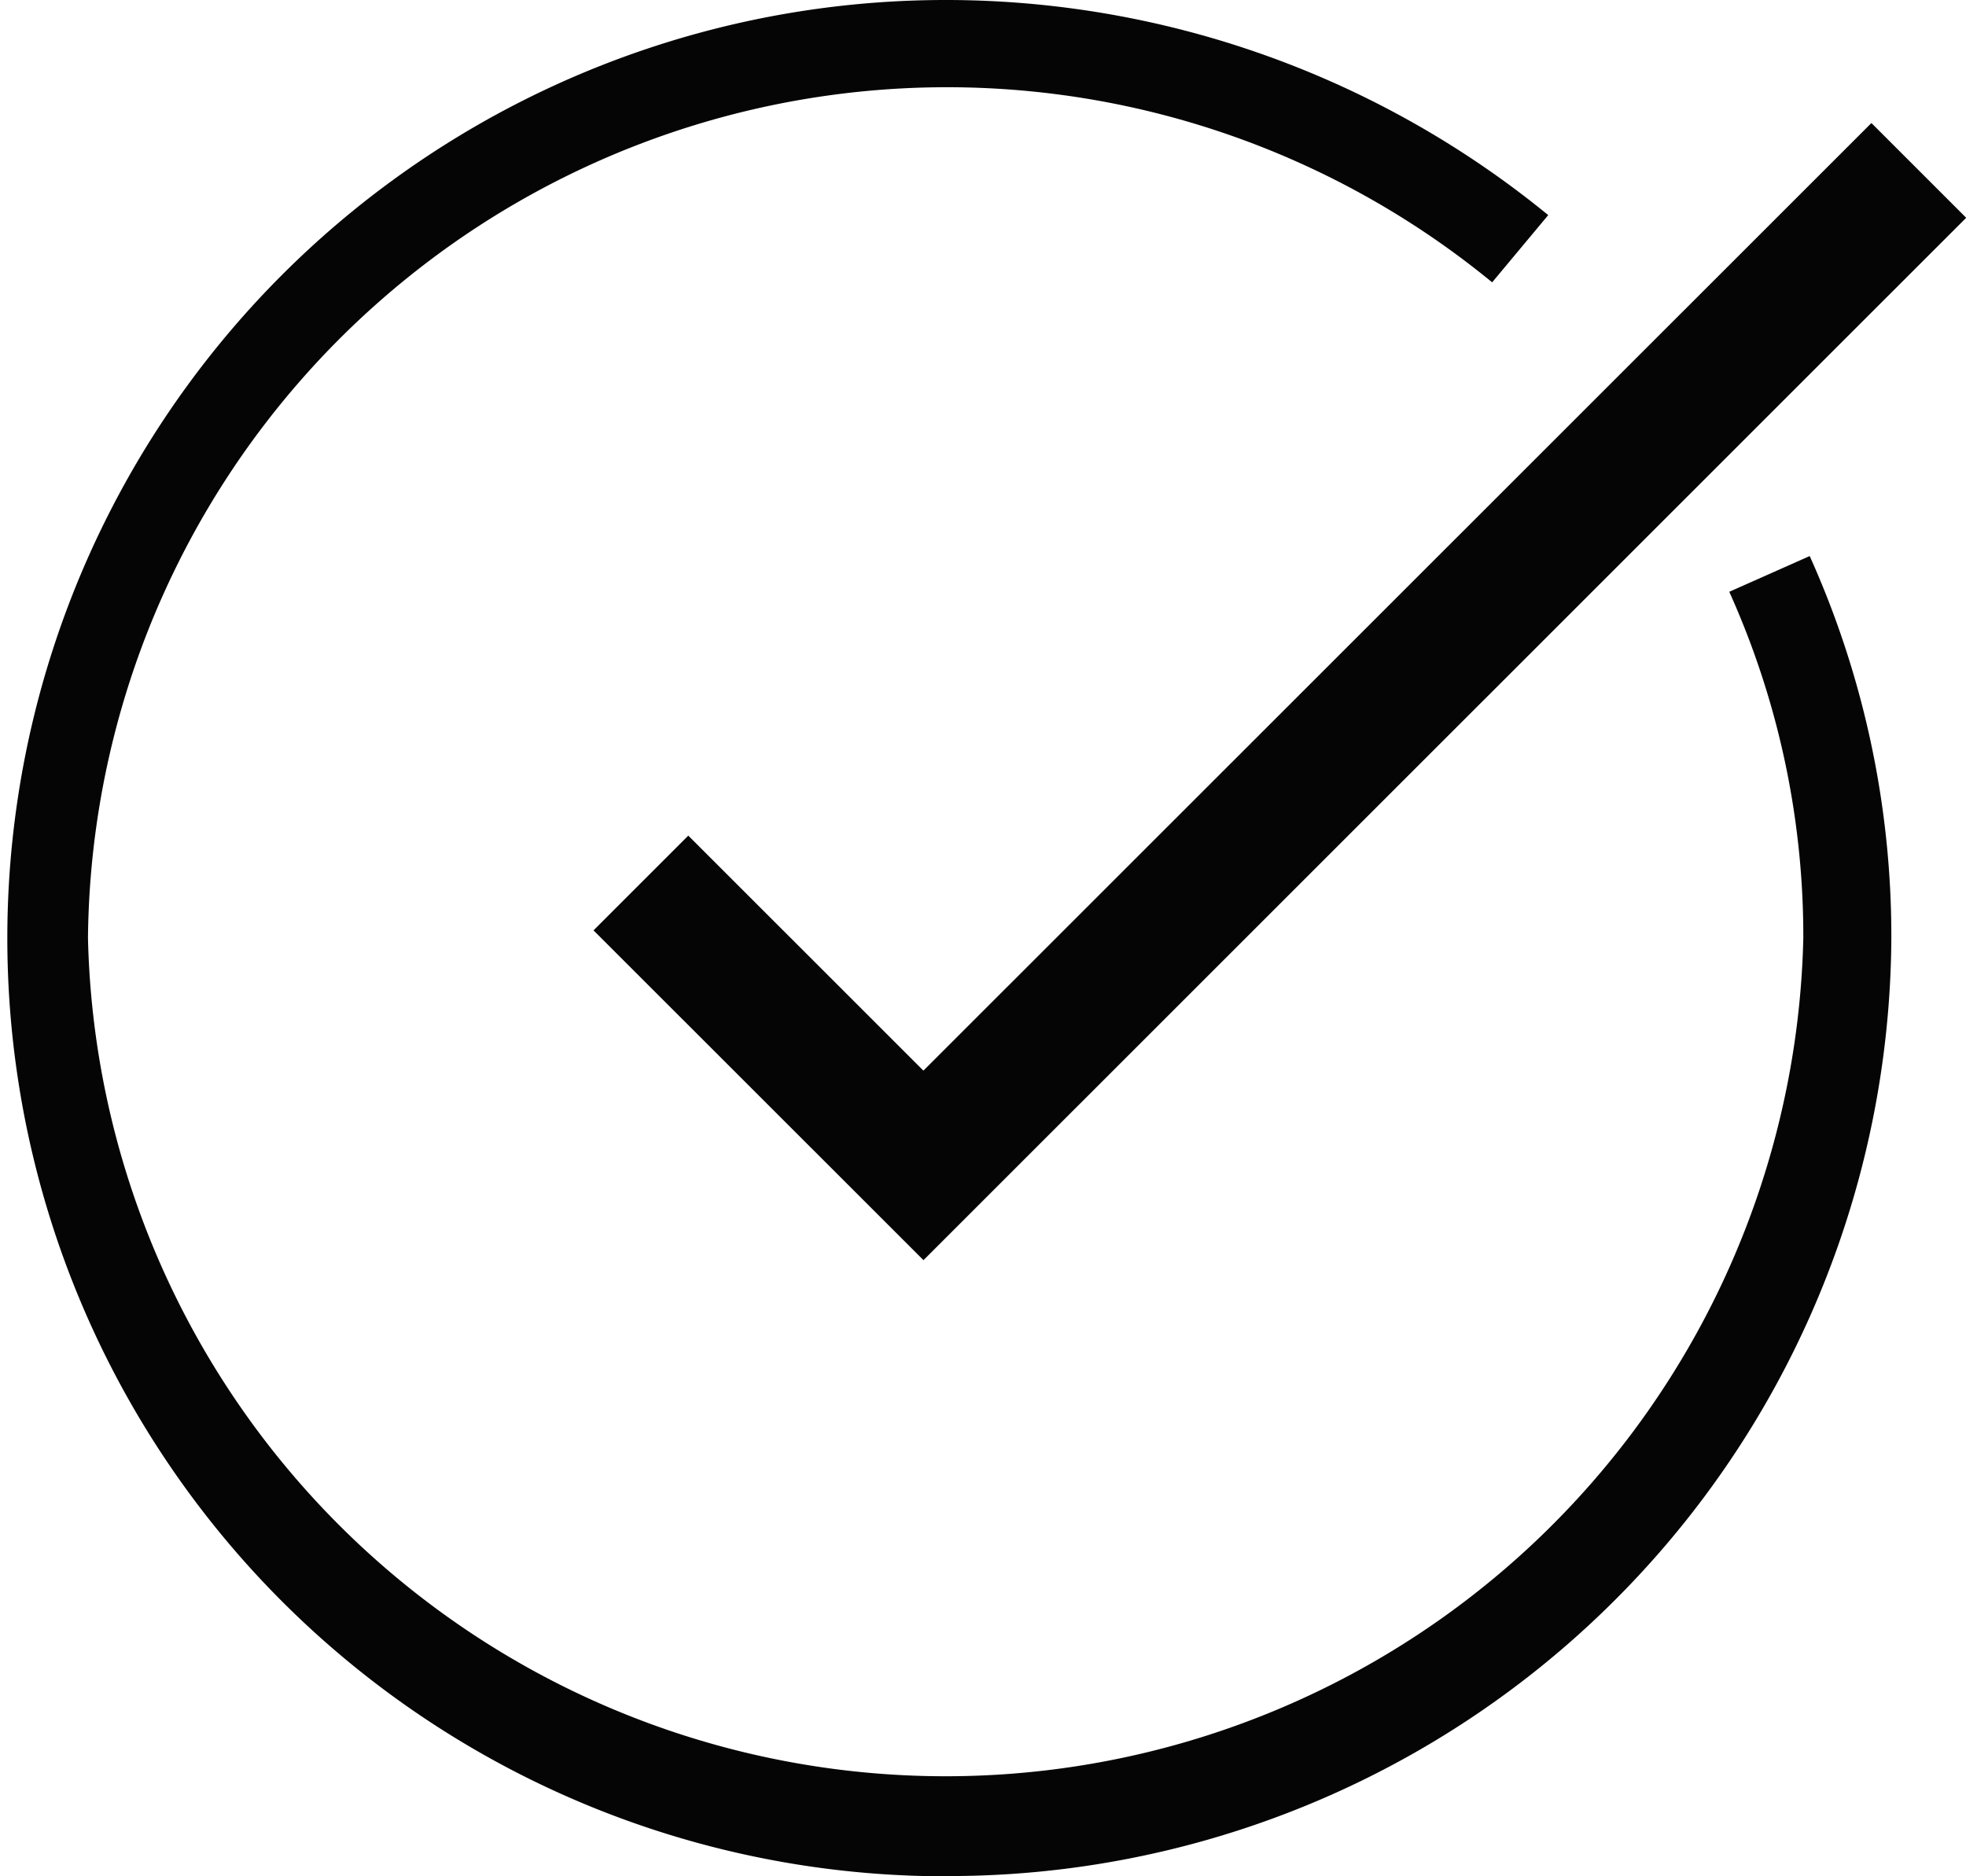
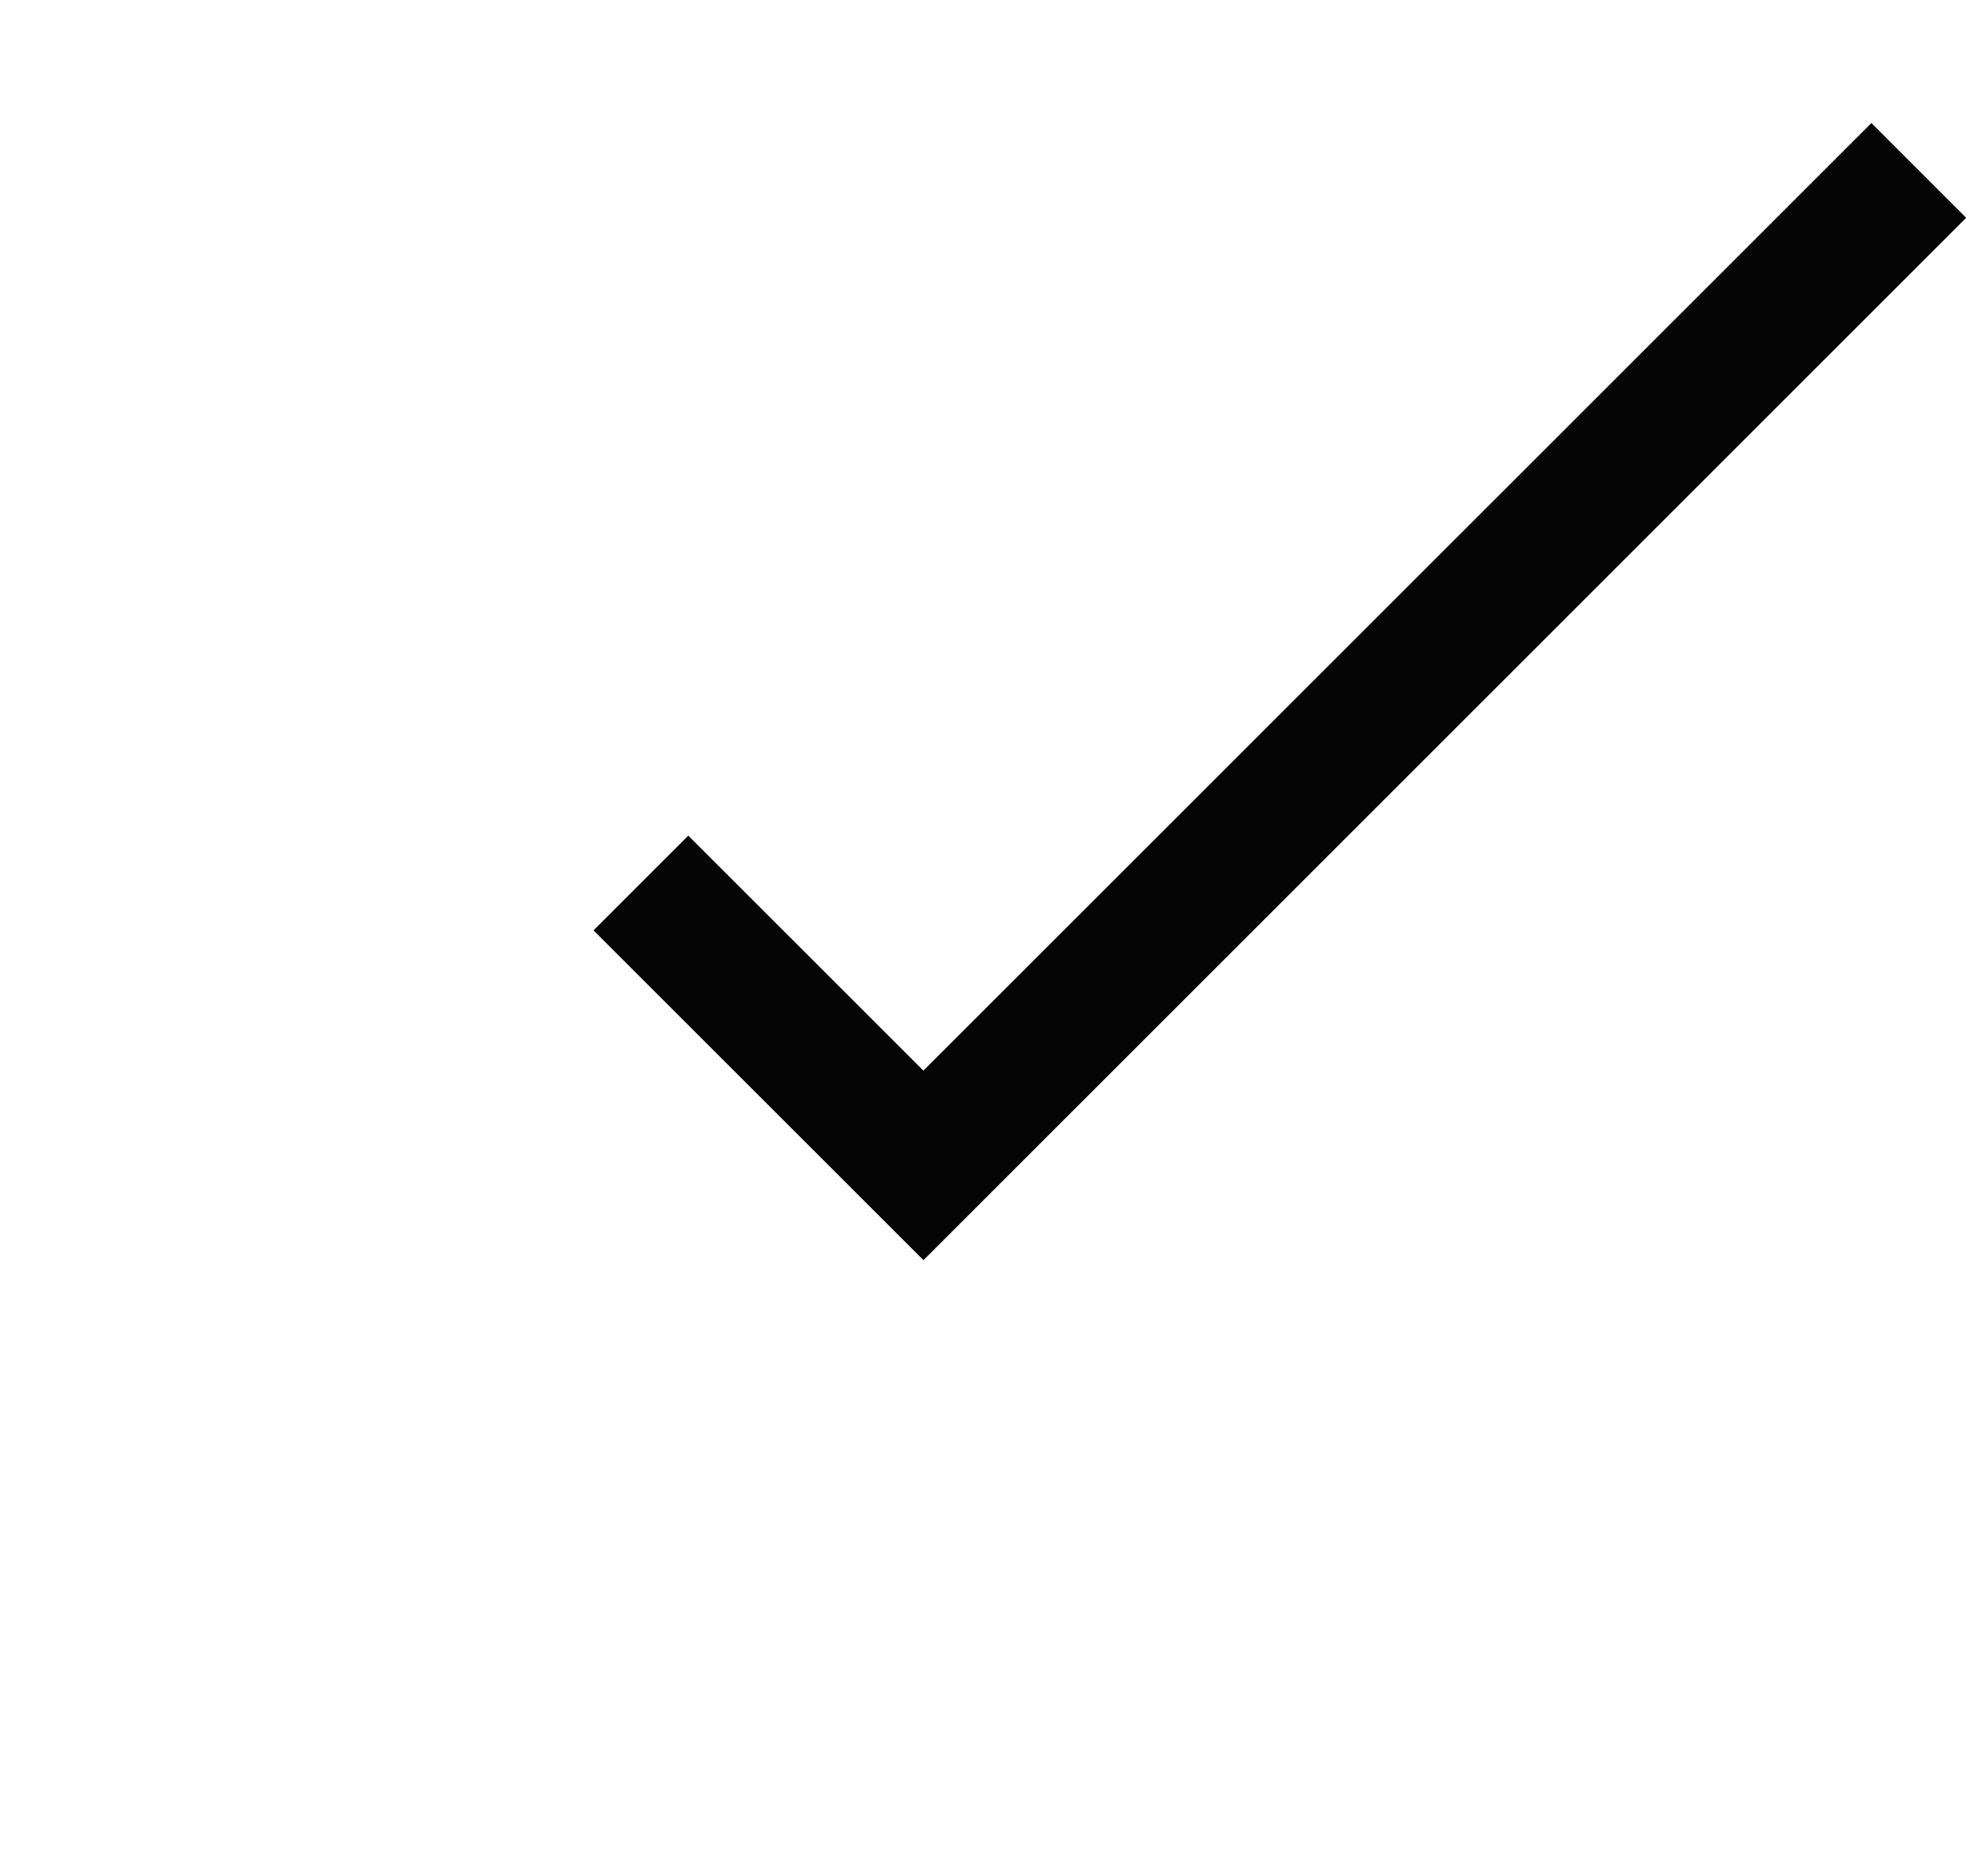
<svg xmlns="http://www.w3.org/2000/svg" viewBox="0 0 44 42" height="42" width="44">
  <g transform="translate(-494.737 -4903.866)" data-name="Group 1661" id="Group_1661">
-     <path fill="#040504" transform="translate(249.492 4899)" d="M266.409,46.866a21,21,0,1,1,0-42,21.292,21.292,0,0,1,13.486,4.815l-1.255,1.505a19.226,19.226,0,0,0-31.426,14.679,19.2,19.2,0,0,0,38.39,0,18.777,18.777,0,0,0-1.657-7.752l1.8-.8a20.726,20.726,0,0,1,1.827,8.548,21.106,21.106,0,0,1-21.164,21" data-name="Path 1909" id="Path_1909" />
    <path fill="#040504" transform="translate(248.82 4899)" d="M266.585,33.074,259.2,25.692l2.121-2.121,5.262,5.261L287.8,7.62l2.121,2.121Z" data-name="Path 1910" id="Path_1910" />
  </g>
</svg>